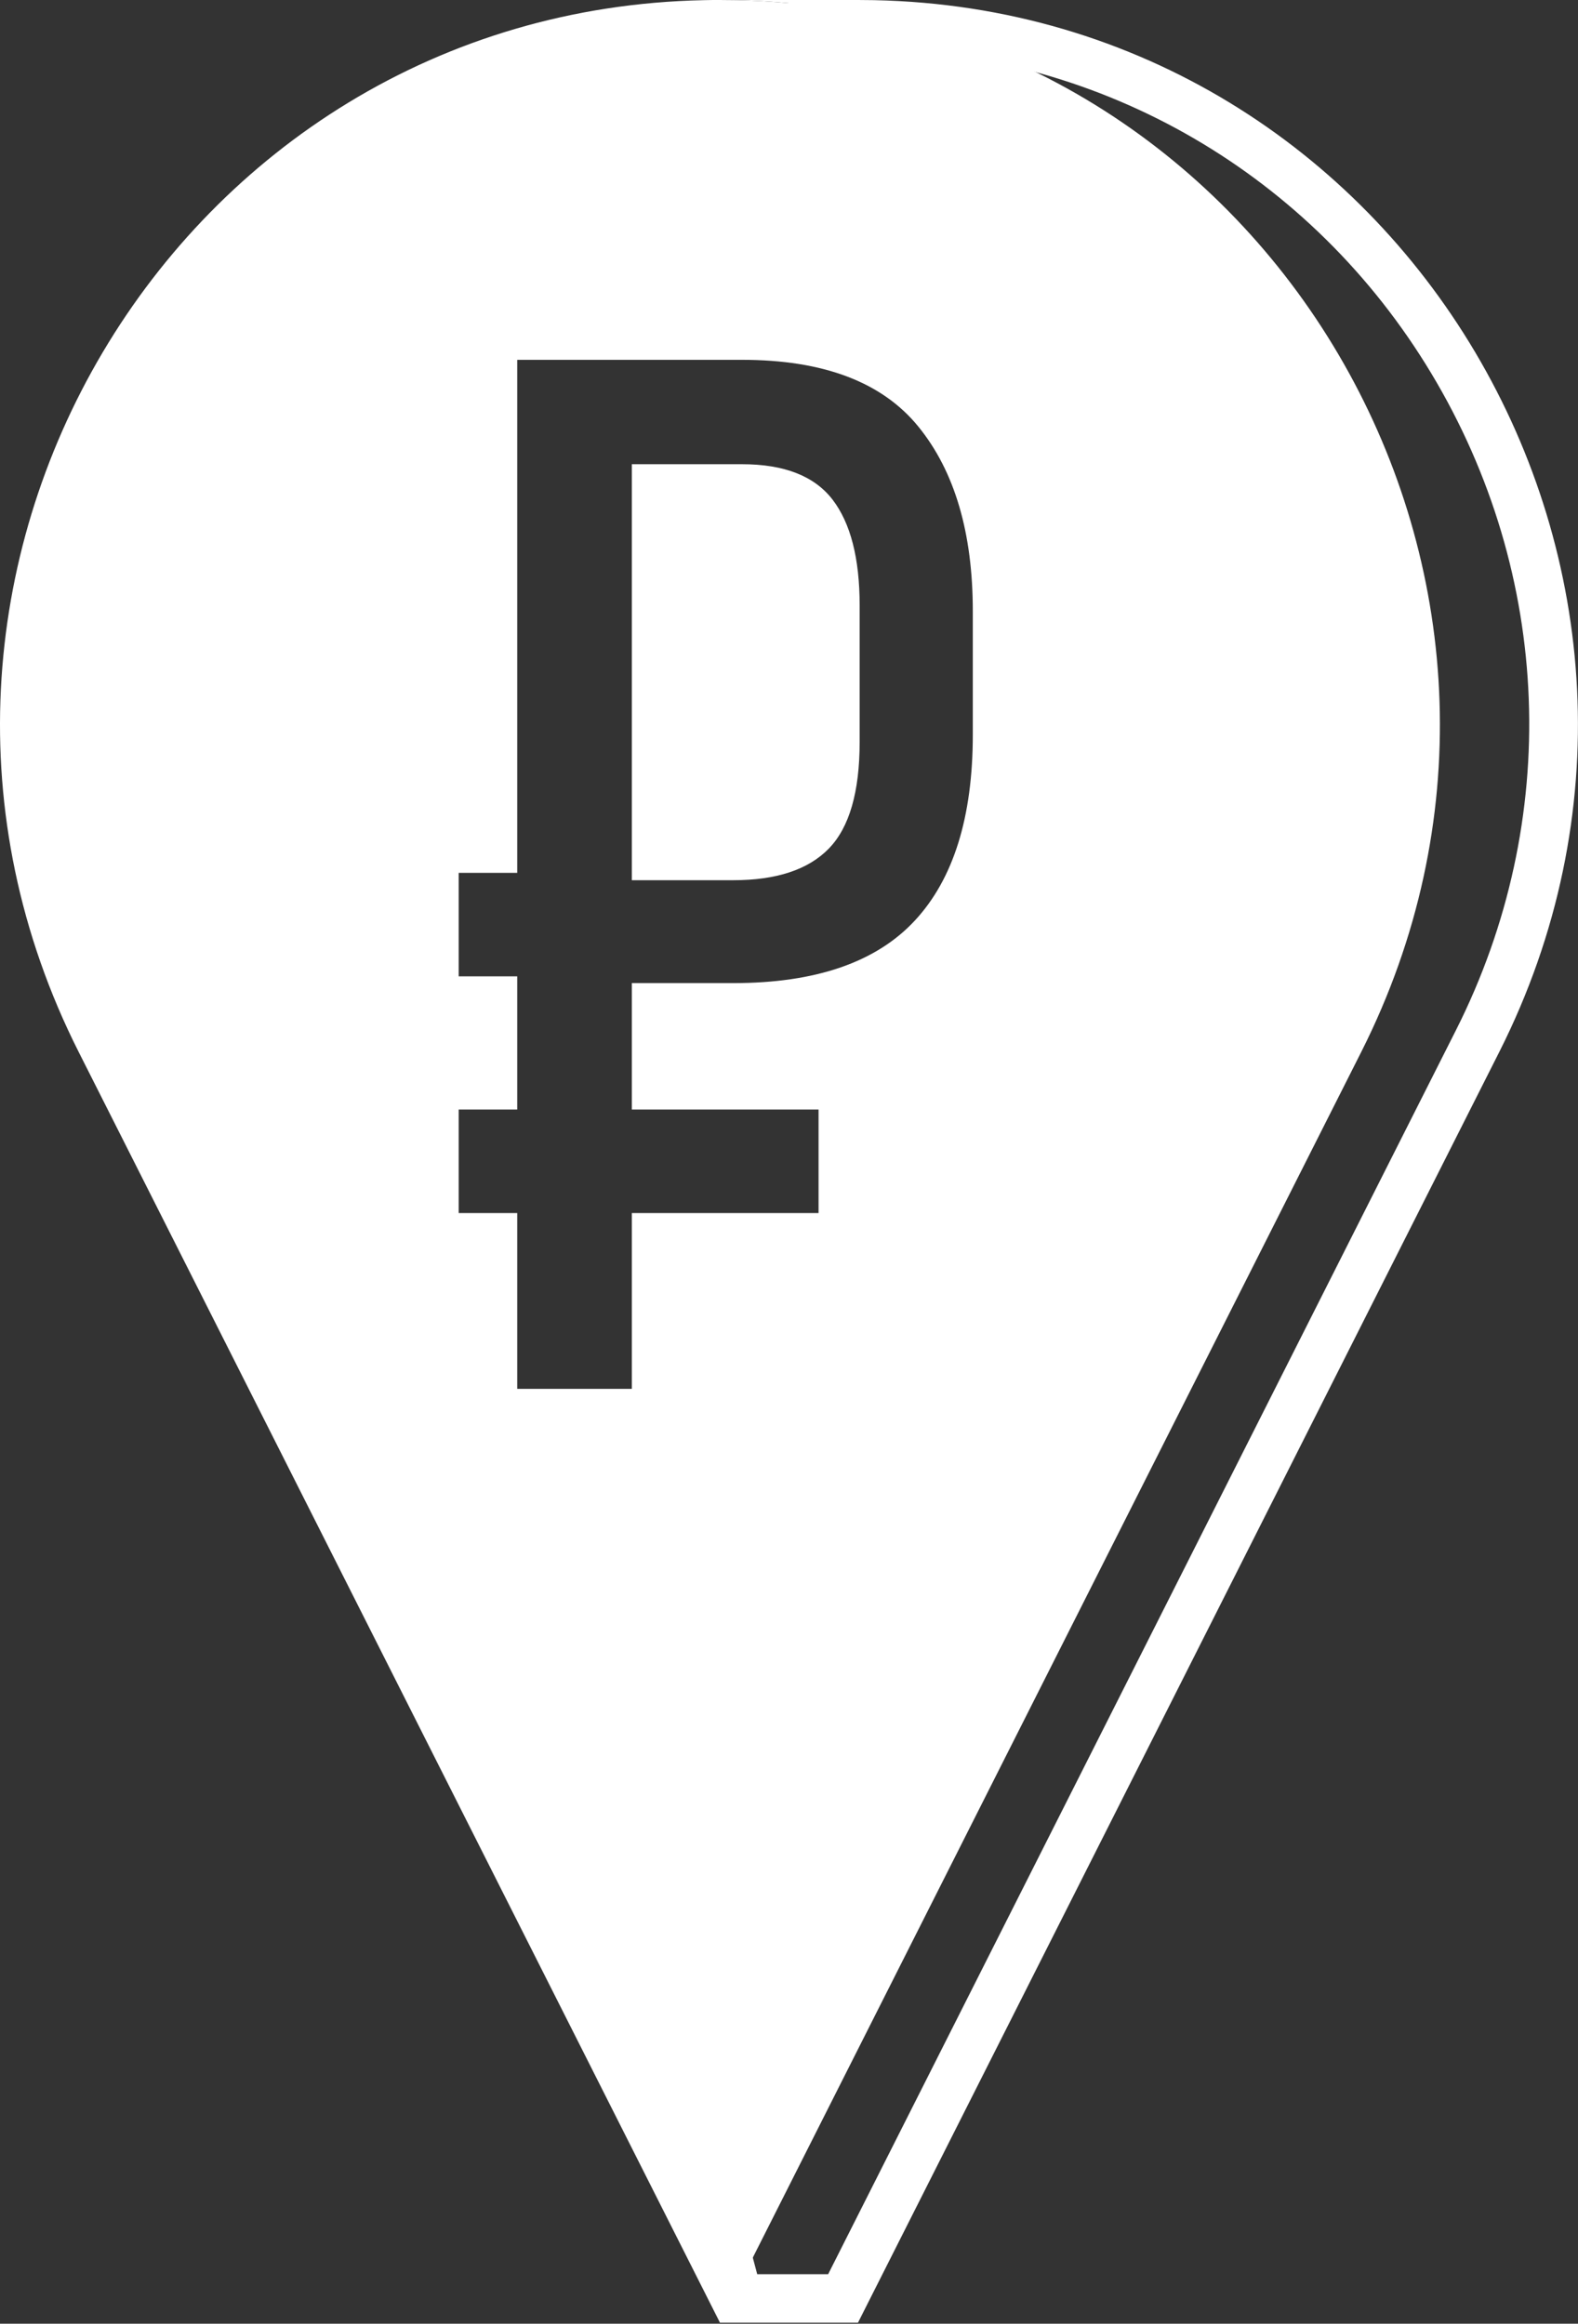
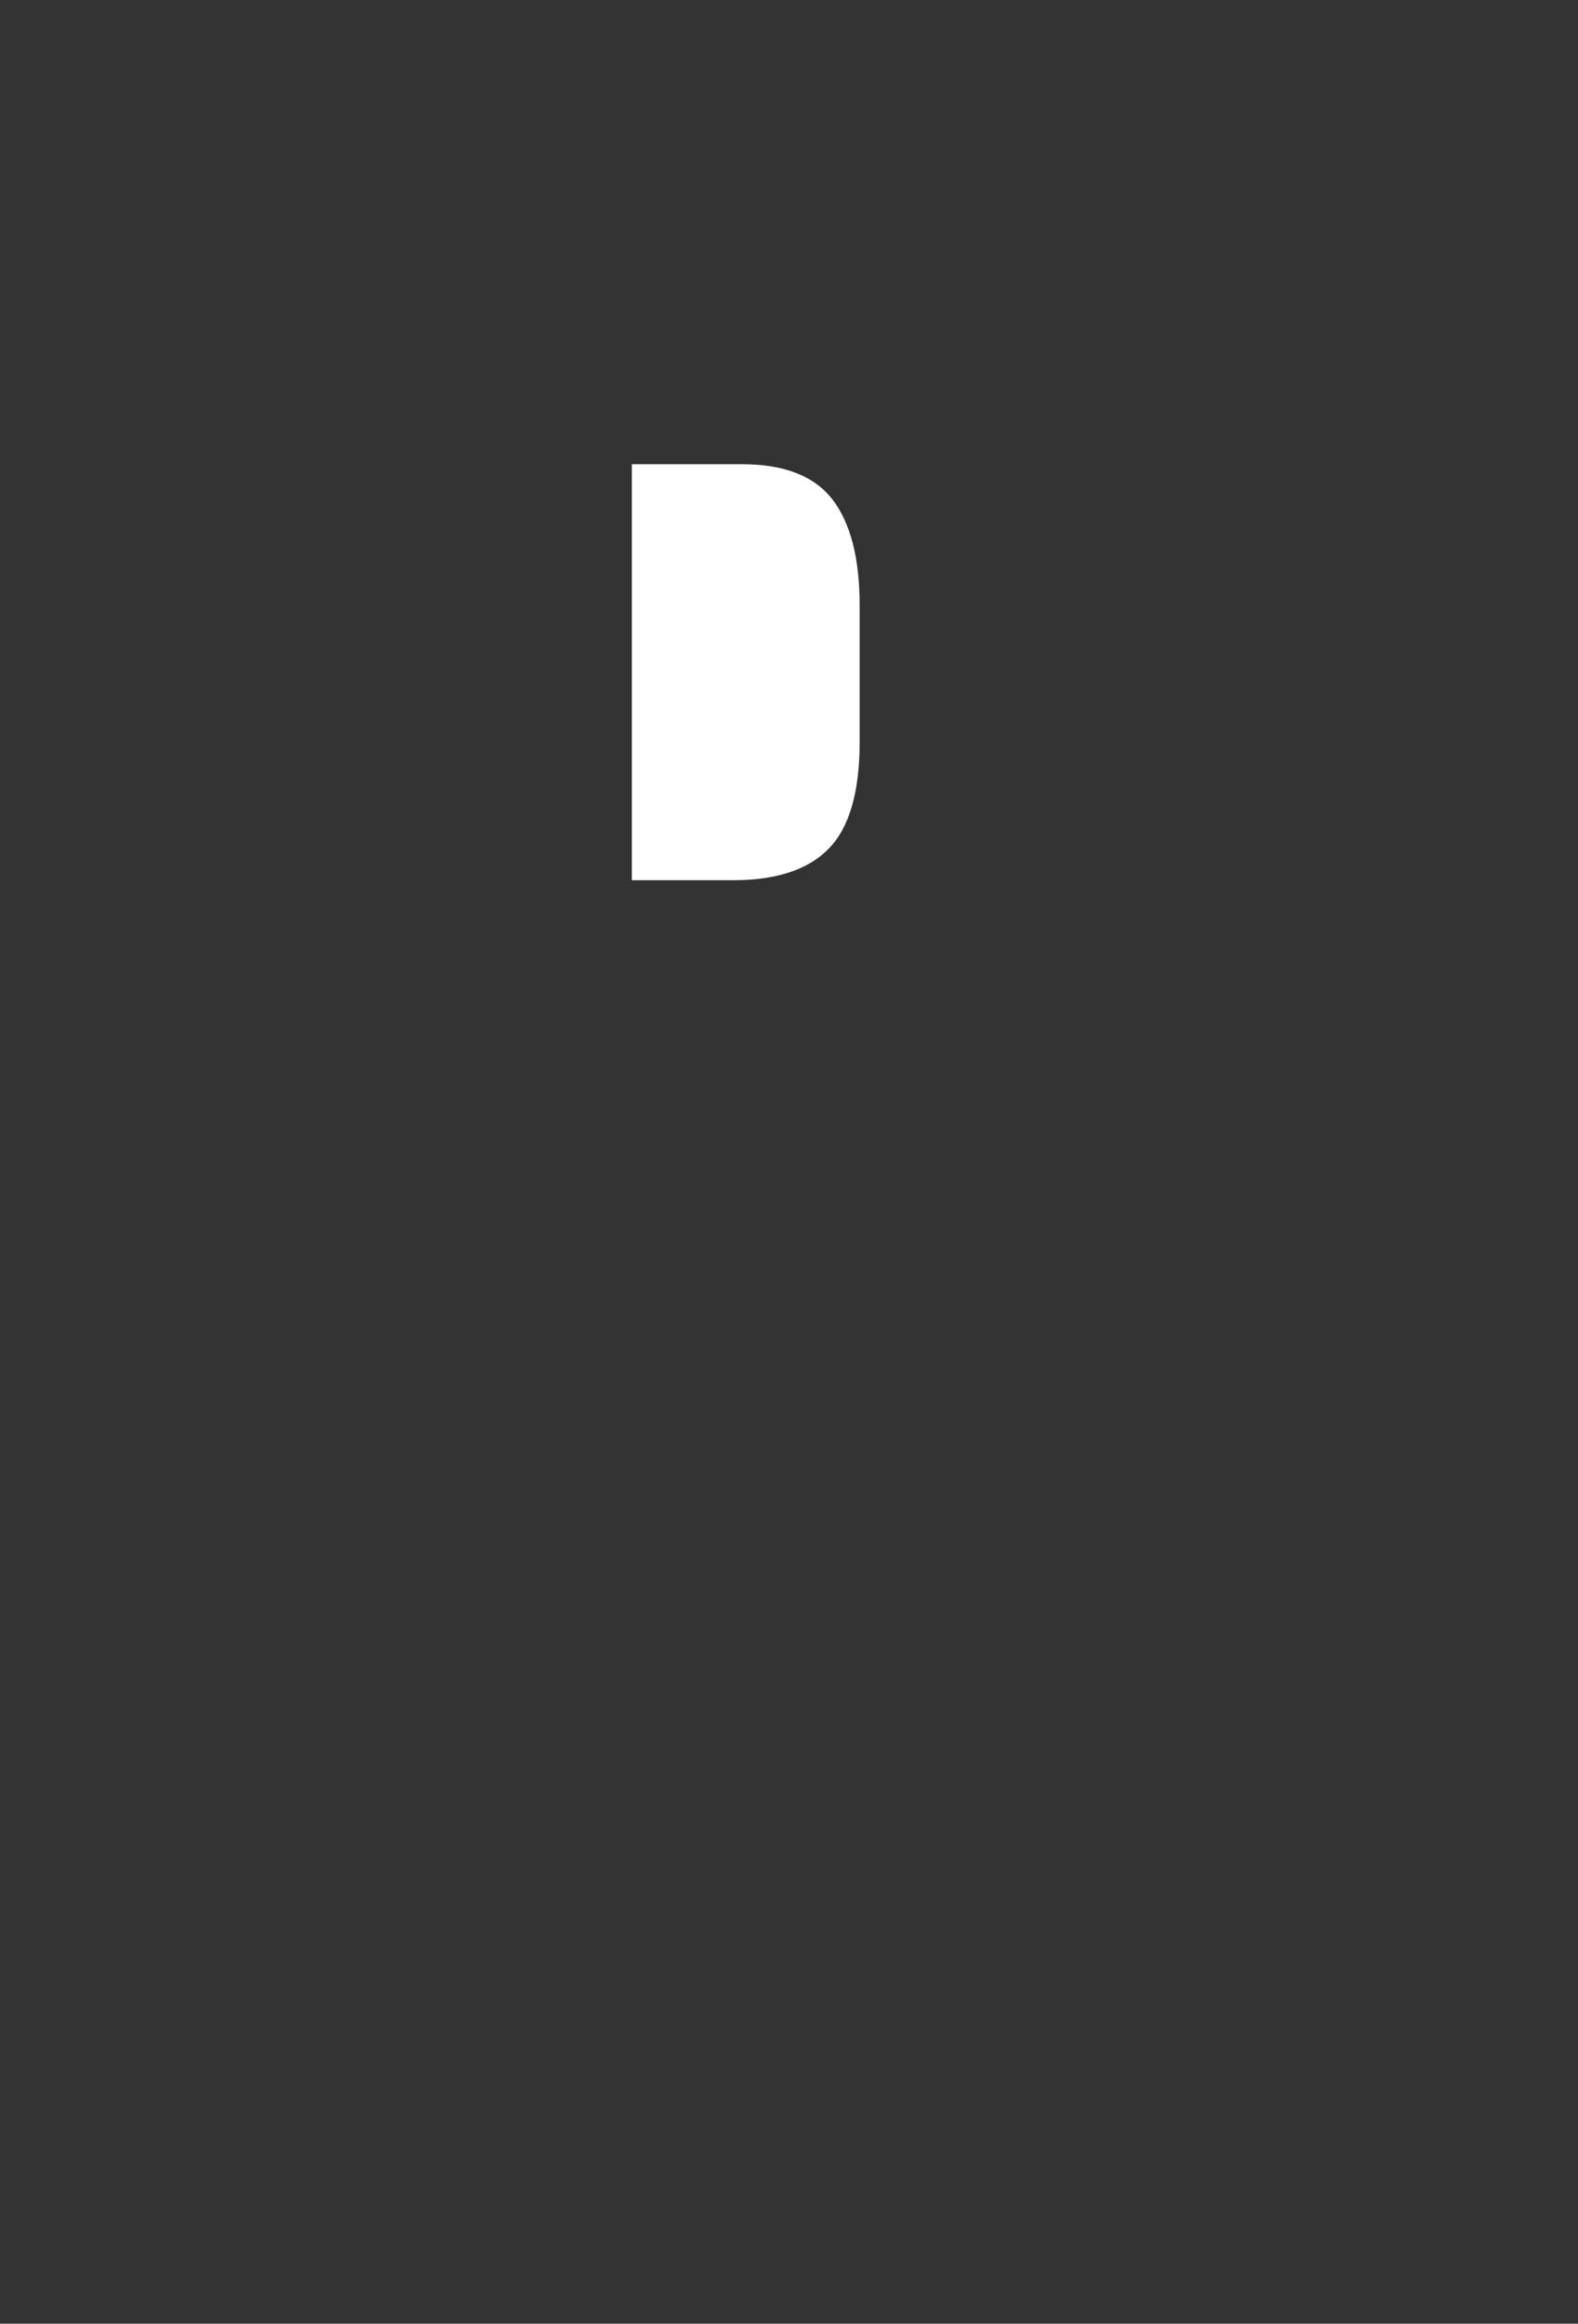
<svg xmlns="http://www.w3.org/2000/svg" width="1116" height="1643" viewBox="0 0 1116 1643" fill="none">
  <rect x="0" y="0" width="1116" height="1643" fill="#333333" stroke="none" />
  <path d="M588.746 353.18C601.544 369.83 607.961 394.747 607.961 428.007V524.655C607.961 559.992 600.675 585.098 586.142 600.01C571.608 614.923 549.072 622.36 518.57 622.36H446.846V328.226H524.799C554.583 328.226 575.912 336.569 588.746 353.18Z" fill="white" />
-   <path d="M557.982 2.227C545.675 1.095 533.18 0.34 520.534 0.113C516.759 0.038 512.984 0 509.171 0C505.359 0 501.584 0 497.809 0.113C122.616 7.702 -113.433 408.715 55.61 743.737L182.033 994.191L509.171 1642.26L557.982 1545.58L836.309 994.191L962.733 743.737C1126.08 420.004 911.167 34.657 557.982 2.227ZM687.991 519.445C687.991 577.661 674.326 621.492 646.957 650.939C619.589 680.387 576.819 695.111 518.571 695.111H446.847V784.51H578.895V857.713H446.847V981.996H365.798V857.713H324.387V784.51H365.798V690.354H324.387V617.15H365.798V254.418H524.8C582.33 254.418 623.892 270.161 649.524 301.685C675.156 333.209 687.991 376.701 687.991 432.122V519.445Z" fill="white" />
-   <path d="M606.792 34.318C610.378 34.318 613.964 34.318 617.475 34.431C780.176 37.715 927.739 123.49 1012.18 263.894C1097.95 406.488 1104.52 580.115 1029.74 728.296L903.315 978.75L585.69 1607.98H535.52L486.521 1424.24L485.993 1422.31L485.276 1420.46L311.552 981.581L310.986 980.147L310.269 978.75L183.845 728.296C111.102 584.192 114.31 420.419 192.679 278.996C268.971 141.234 406.719 50.589 561.115 36.394V34.318H606.792ZM606.792 0H509.171C512.984 0 516.759 0 520.534 0.113C533.18 0.34 545.675 1.095 557.981 2.227C204.796 34.657 -10.15 420.004 153.23 743.737L279.654 994.191L453.377 1433.07L509.171 1642.26H606.792L933.93 994.191L1060.35 743.737C1229.4 408.715 993.348 7.702 618.154 0.113C614.379 0.038 610.604 0 606.792 0Z" fill="white" />
</svg>